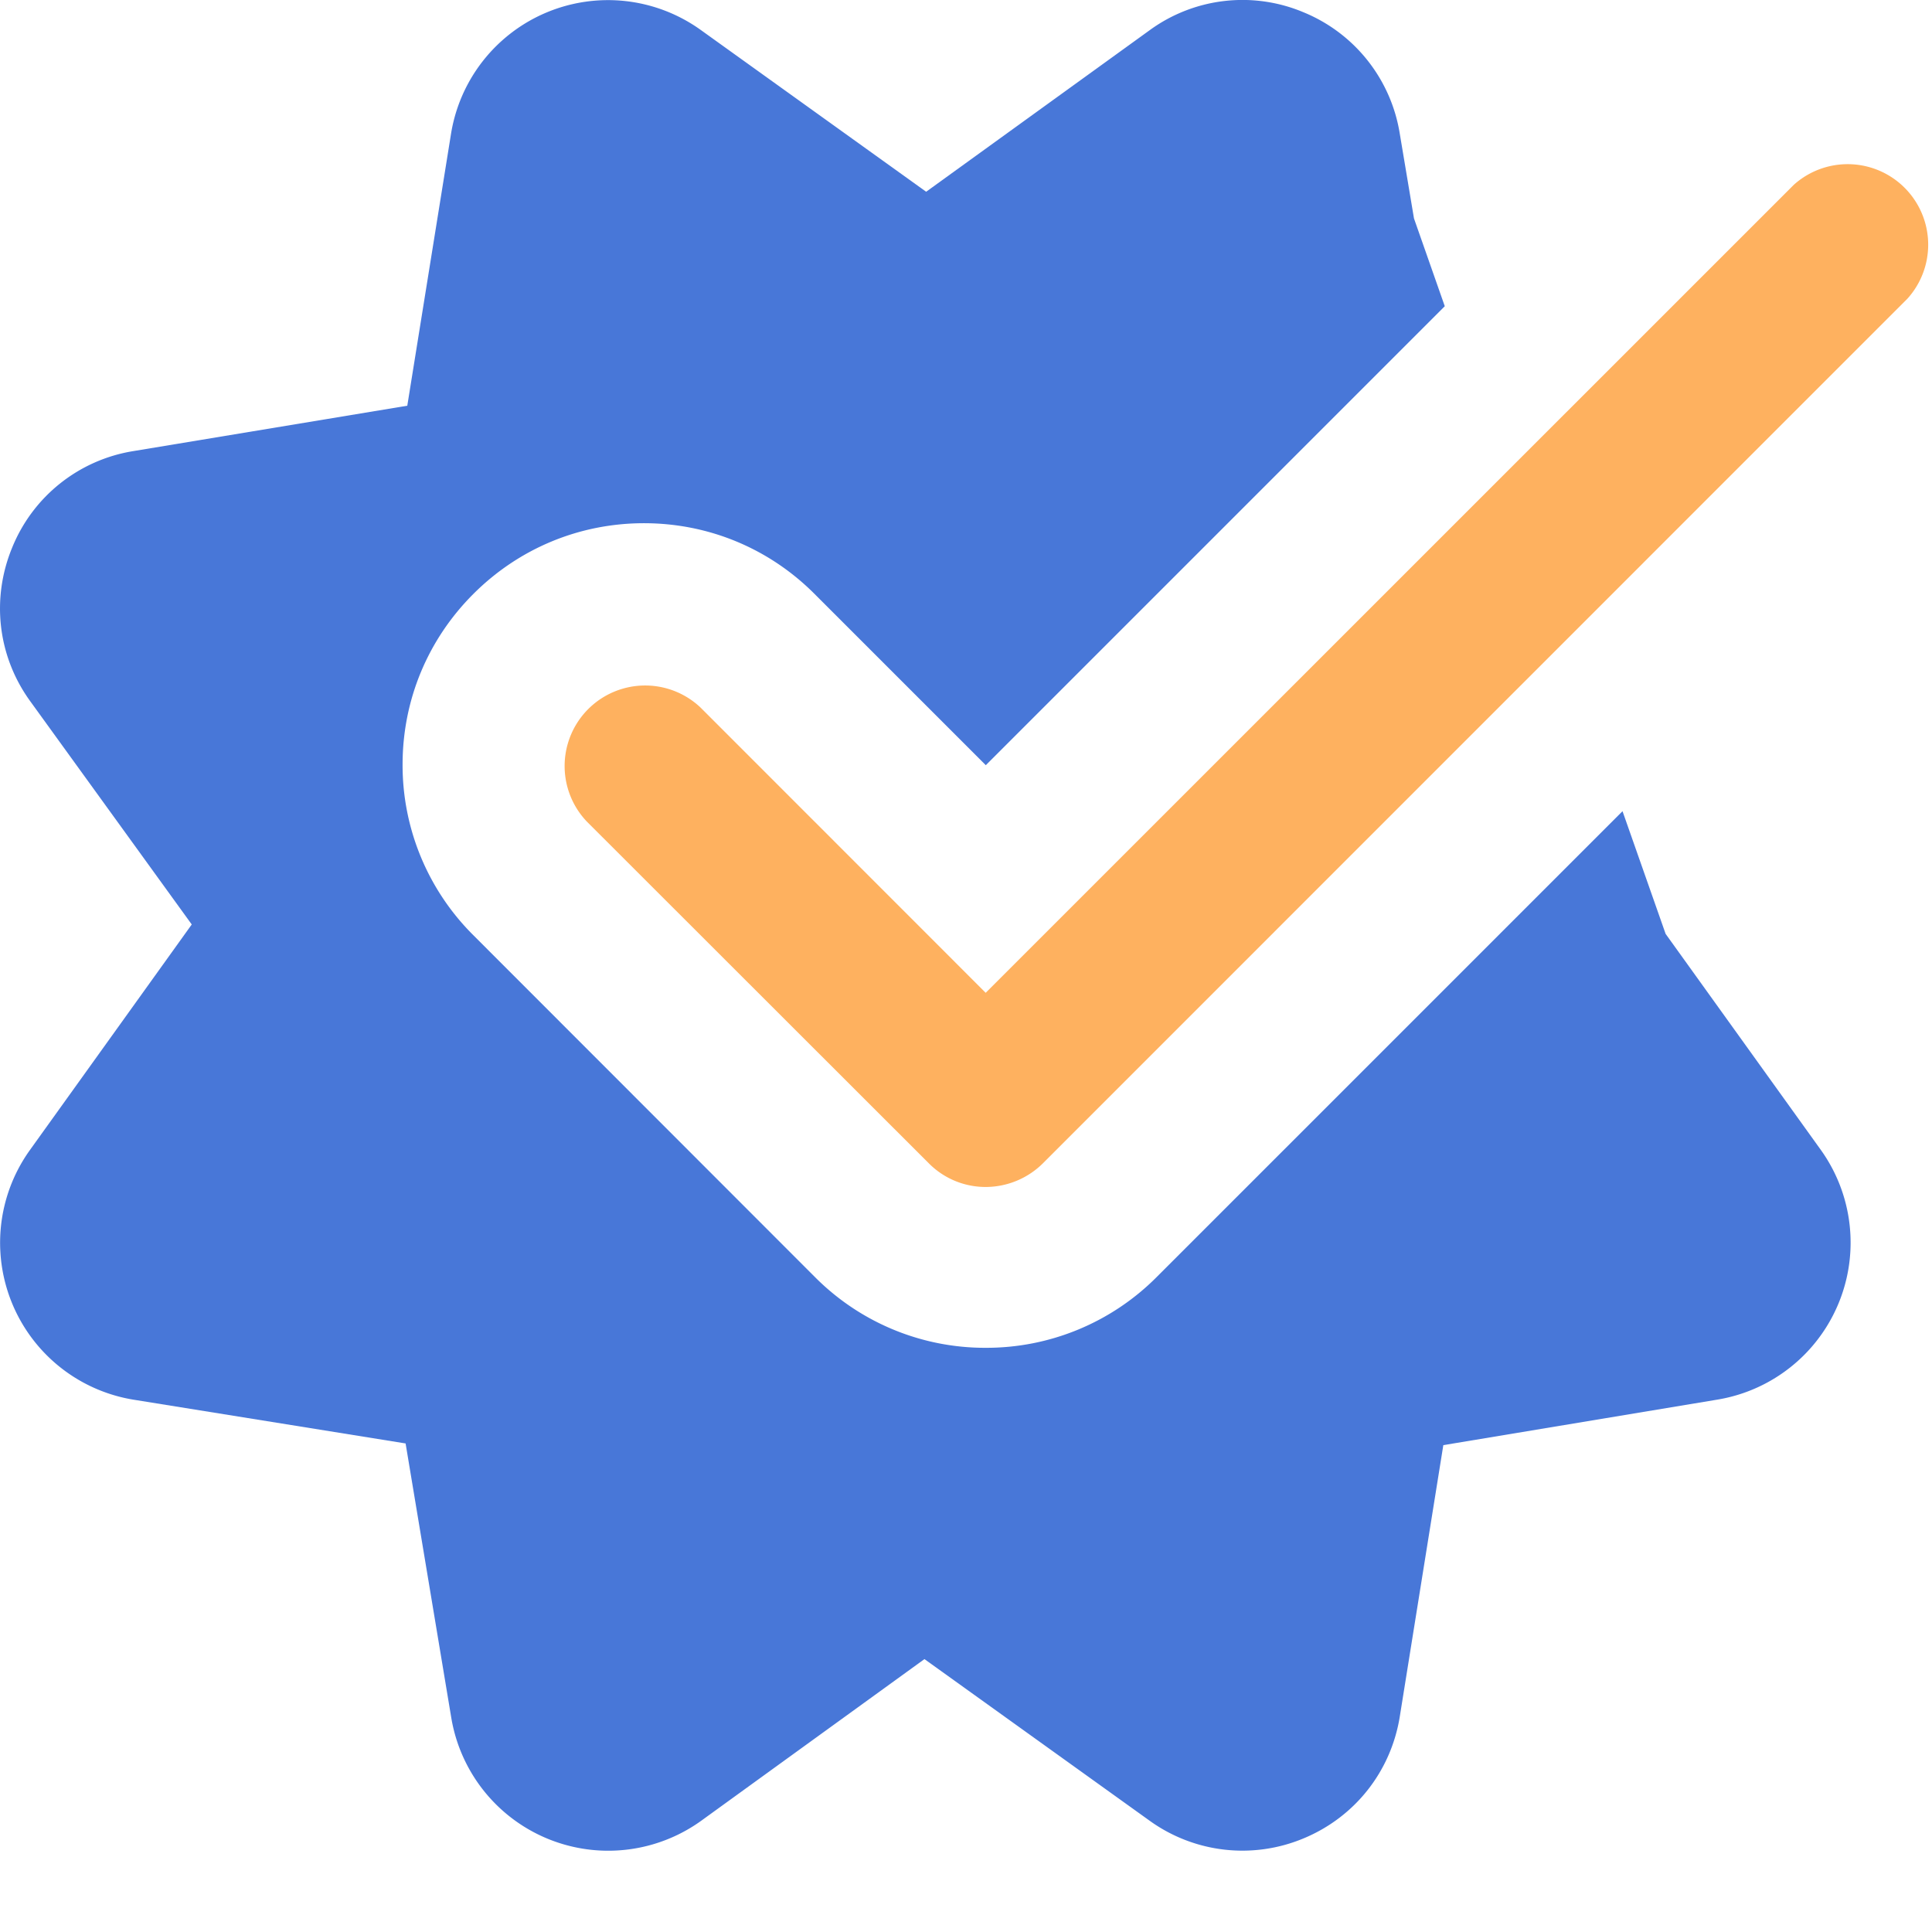
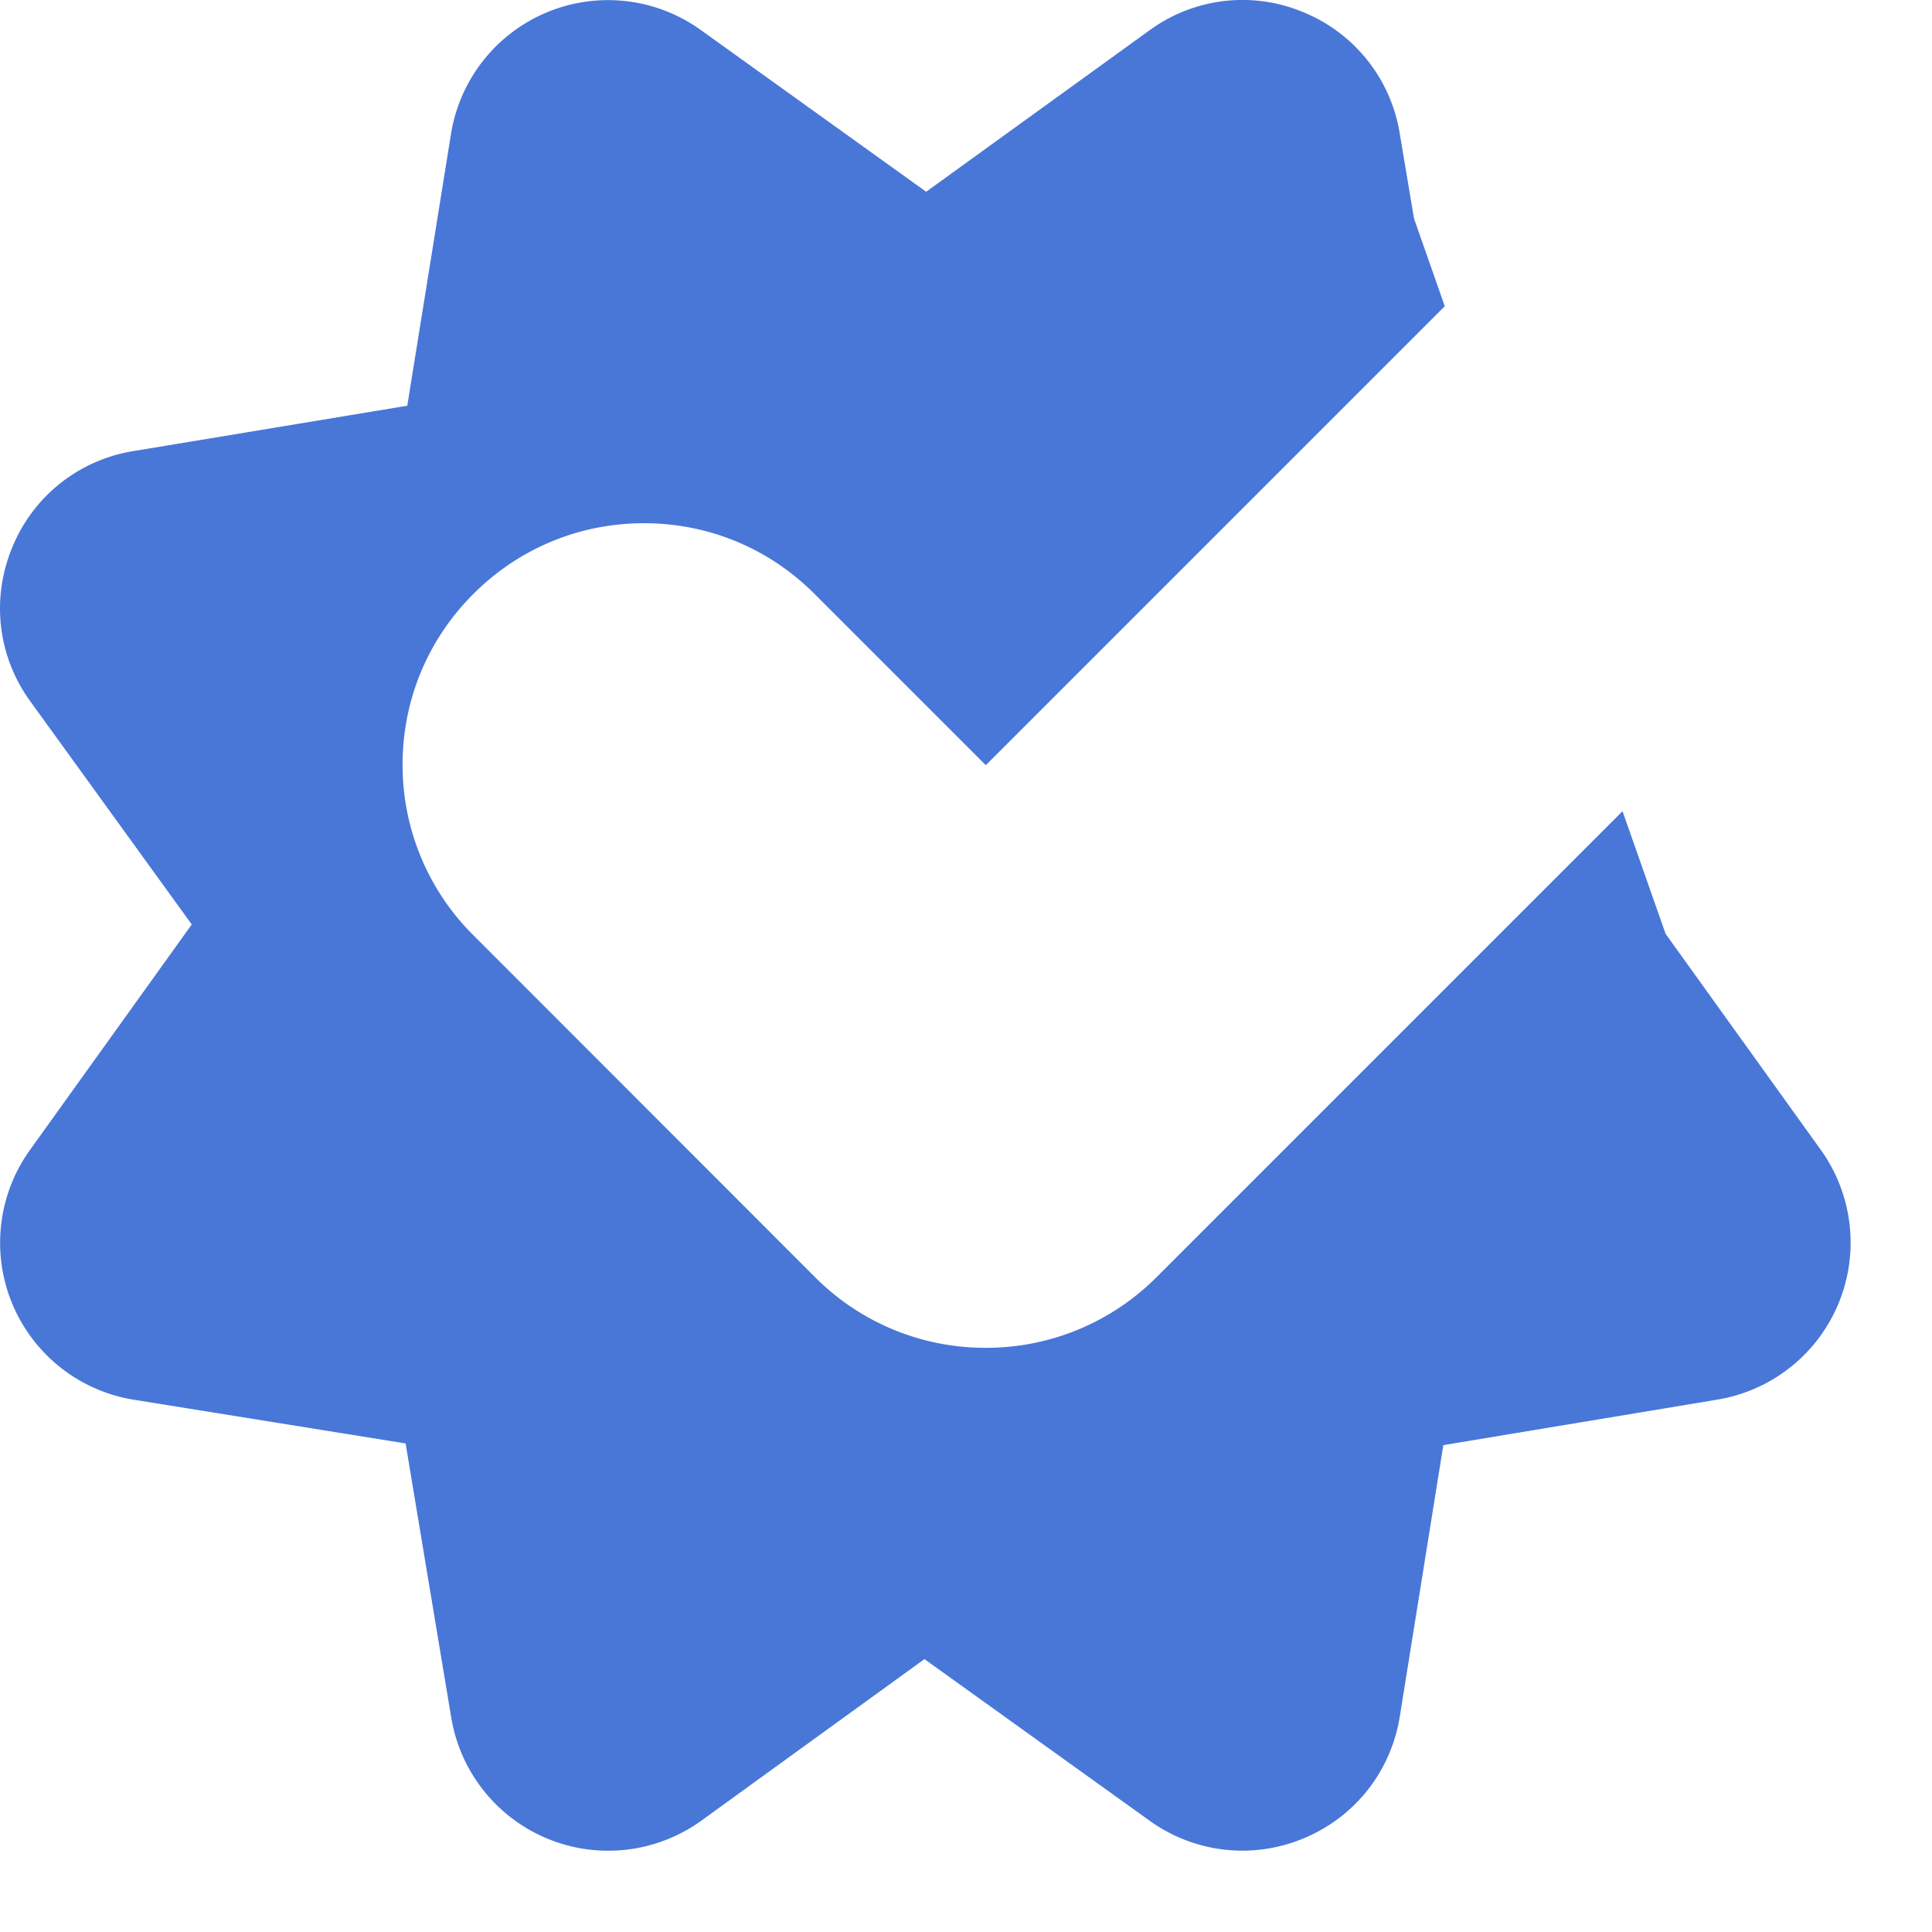
<svg xmlns="http://www.w3.org/2000/svg" width="16" height="16" fill="none">
  <path d="m13.794 7.734-.357-1.016-3.86 3.86a1.99 1.99 0 0 1-1.414.584 1.986 1.986 0 0 1-1.413-.585L3.92 7.745a1.986 1.986 0 0 1-.586-1.413c0-.534.208-1.035.586-1.413.378-.378.88-.586 1.413-.586.534 0 1.036.208 1.413.586l1.418 1.418 3.801-3.801-.255-.727-.118-.704a1.31 1.31 0 0 0-.796-1.003 1.304 1.304 0 0 0-1.272.146L7.67 1.588 5.799.245a1.317 1.317 0 0 0-2.063.858L3.373 3.36l-2.27.376a1.307 1.307 0 0 0-1.001.796c-.176.424-.122.9.146 1.272l1.34 1.852L.245 9.528a1.317 1.317 0 0 0 .857 2.063l2.257.363.378 2.27a1.318 1.318 0 0 0 2.067.857l1.852-1.341 1.867 1.34a1.314 1.314 0 0 0 1.272.145c.424-.176.72-.55.796-1l.362-2.257 2.27-.377a1.318 1.318 0 0 0 .857-2.067l-1.286-1.79Z" fill="#4877D8" />
-   <path d="M8.163 9.83a.662.662 0 0 1-.47-.195L4.86 6.804a.667.667 0 0 1 .943-.943l2.36 2.361 6.692-6.691a.667.667 0 0 1 .942.942L8.635 9.636a.675.675 0 0 1-.472.194Z" fill="#FEB15F" />
</svg>